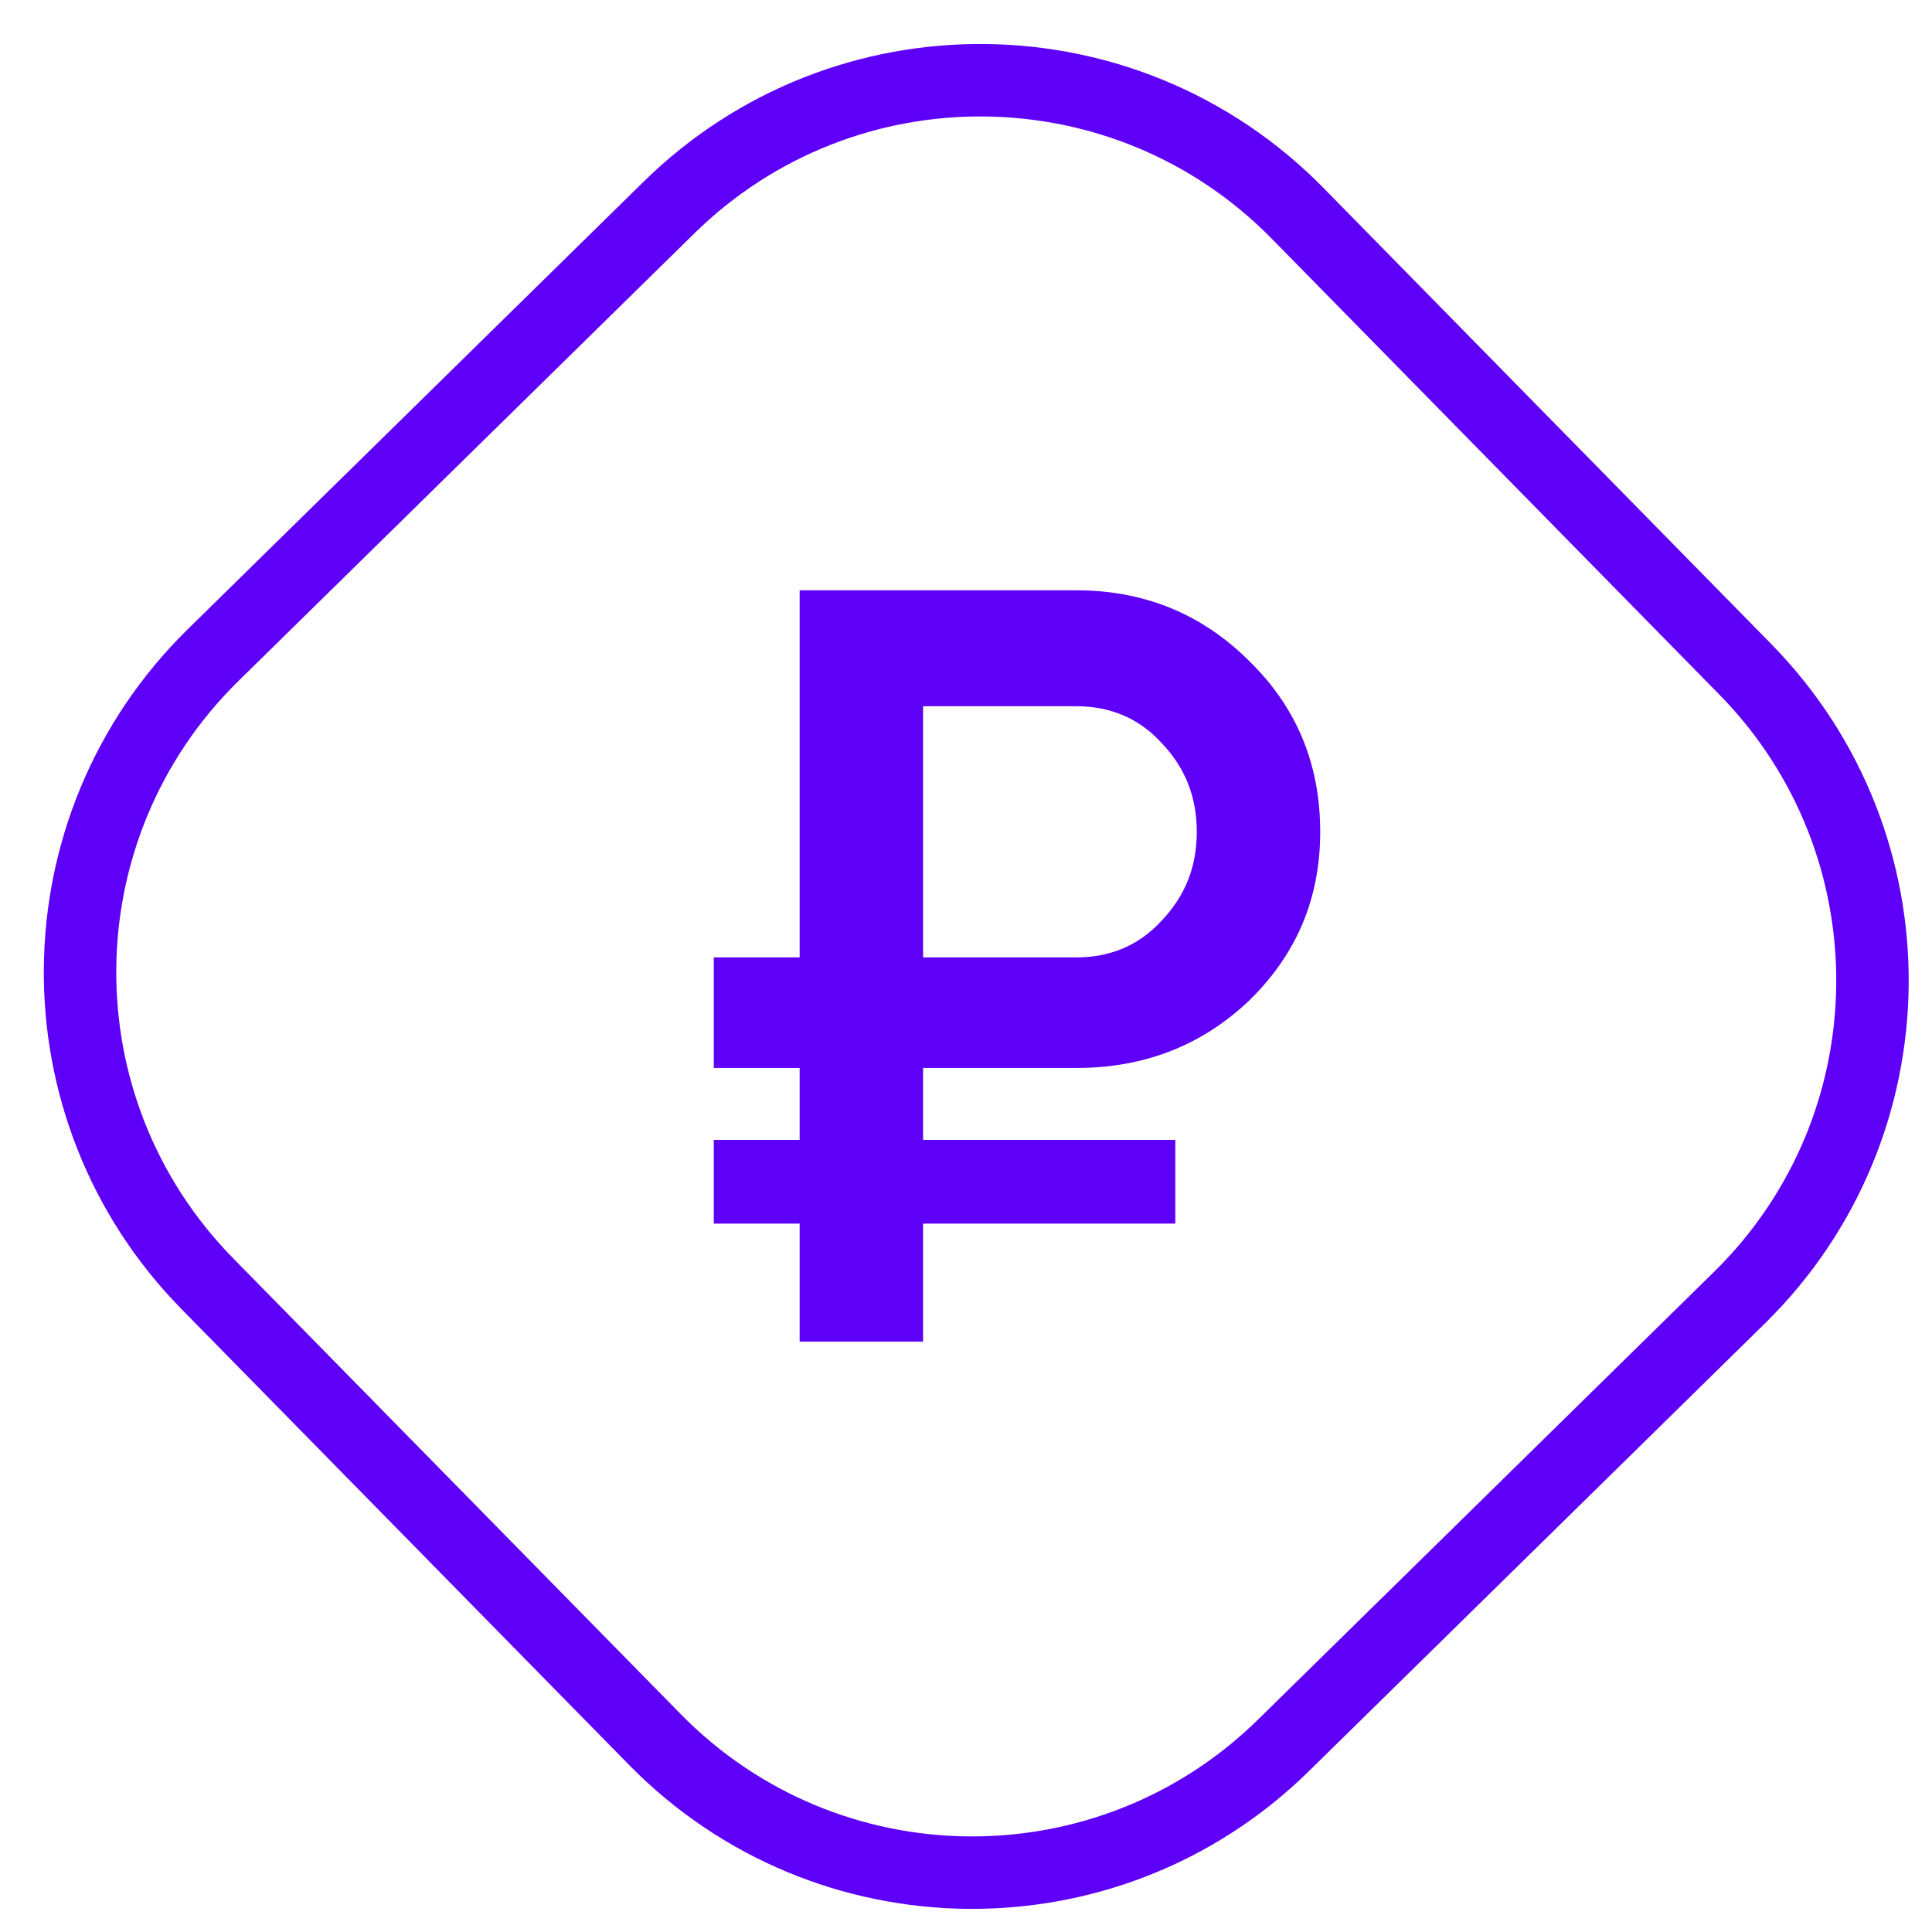
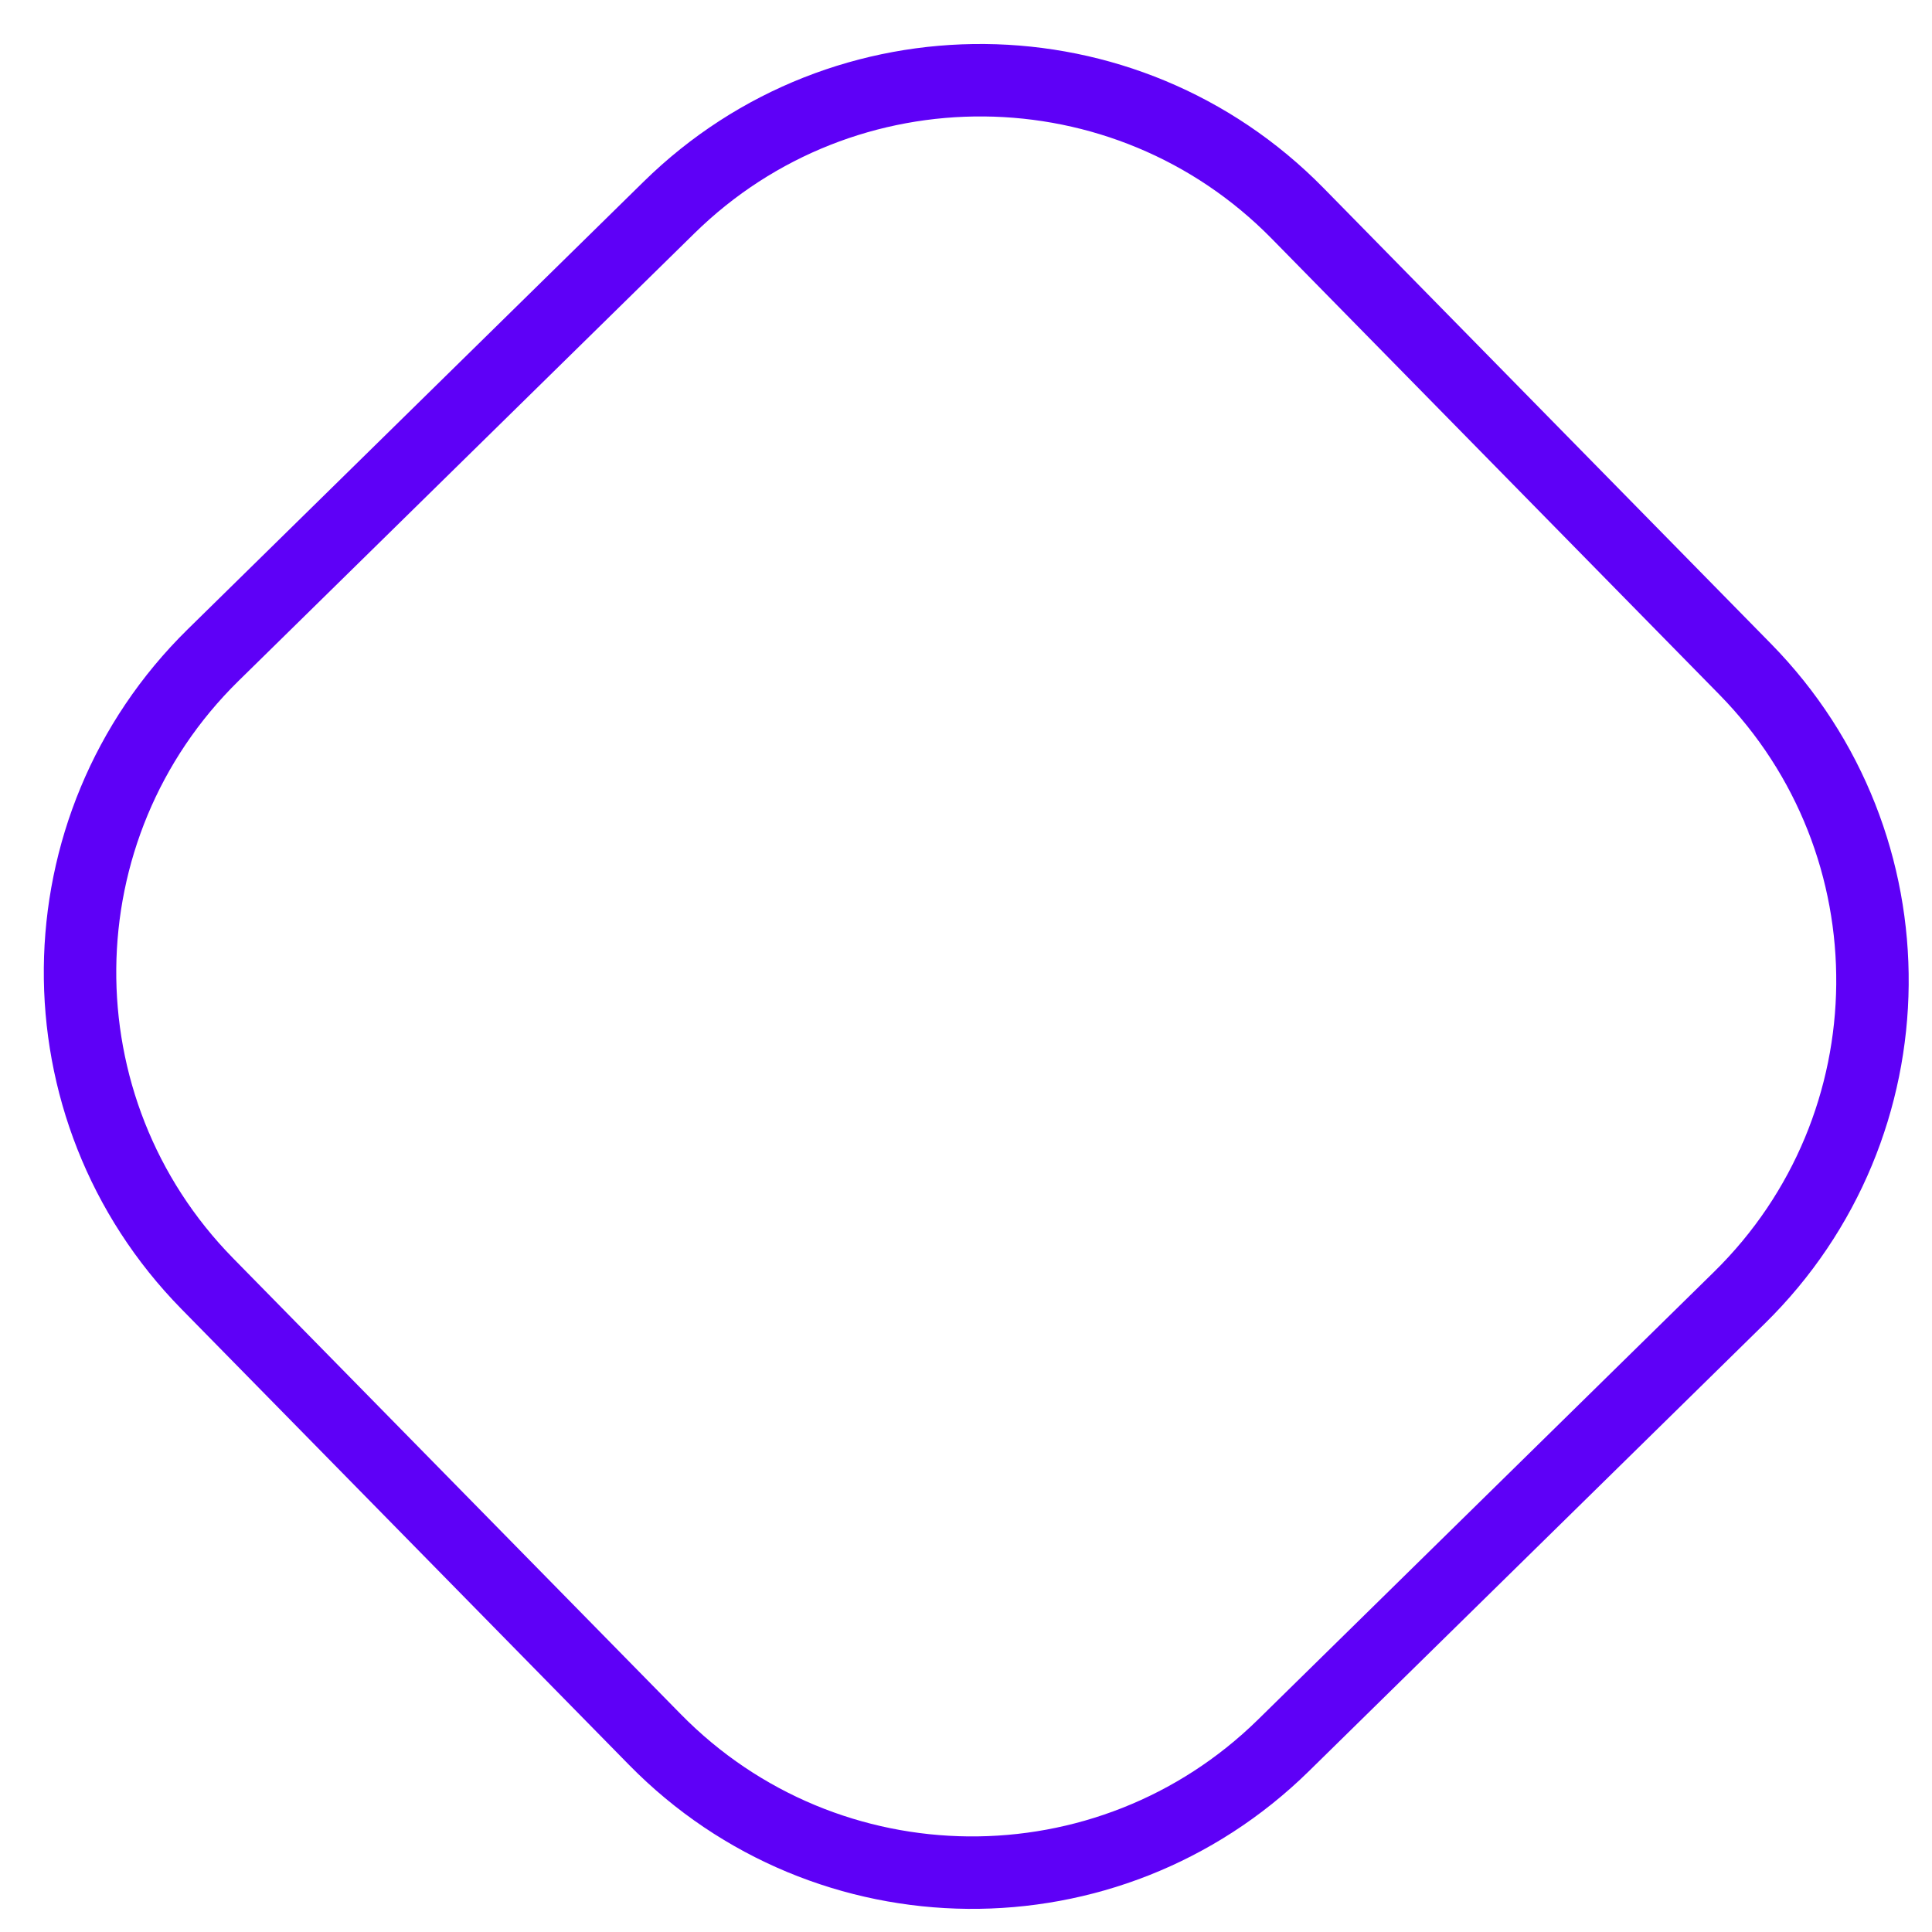
<svg xmlns="http://www.w3.org/2000/svg" width="80" height="80" viewBox="0 0 80 80" fill="none">
  <g clip-path="url(#clip0_150_433)">
    <mask id="mask0_150_433" style="mask-type:luminance" maskUnits="userSpaceOnUse" x="0" y="0" width="80" height="80">
      <path d="M80 0H0V80H80V0Z" fill="white" />
    </mask>
    <g mask="url(#mask0_150_433)">
      <path d="M8.825 27.126L27.701 8.594C34.954 1.472 46.608 1.579 53.73 8.832L72.263 27.708C79.385 34.962 79.278 46.615 72.024 53.737L53.148 72.27C45.895 79.392 34.241 79.285 27.119 72.031L8.586 53.156C1.464 45.902 1.571 34.248 8.825 27.126Z" stroke="#5E00F7" stroke-width="3" />
-       <path d="M44.578 44.222C47.378 44.222 49.778 43.289 51.734 41.422C53.69 39.511 54.667 37.2 54.667 34.444C54.667 31.644 53.69 29.289 51.734 27.378C49.778 25.422 47.378 24.444 44.578 24.444H33.112V39.644H29.556V44.222H33.112V47.2H29.556V50.667H33.112V55.555H38.223V50.667H48.667V47.2H38.223V44.222H44.578ZM44.578 29.244C45.956 29.244 47.156 29.733 48.09 30.755C49.067 31.778 49.556 32.978 49.556 34.444C49.556 35.911 49.067 37.111 48.09 38.133C47.156 39.155 45.956 39.644 44.578 39.644H38.223V29.244H44.578Z" fill="#5E00F7" />
    </g>
  </g>
  <defs>
    <clipPath id="clip0_150_433">
      <rect width="80" height="80" fill="white" />
    </clipPath>
  </defs>
</svg>